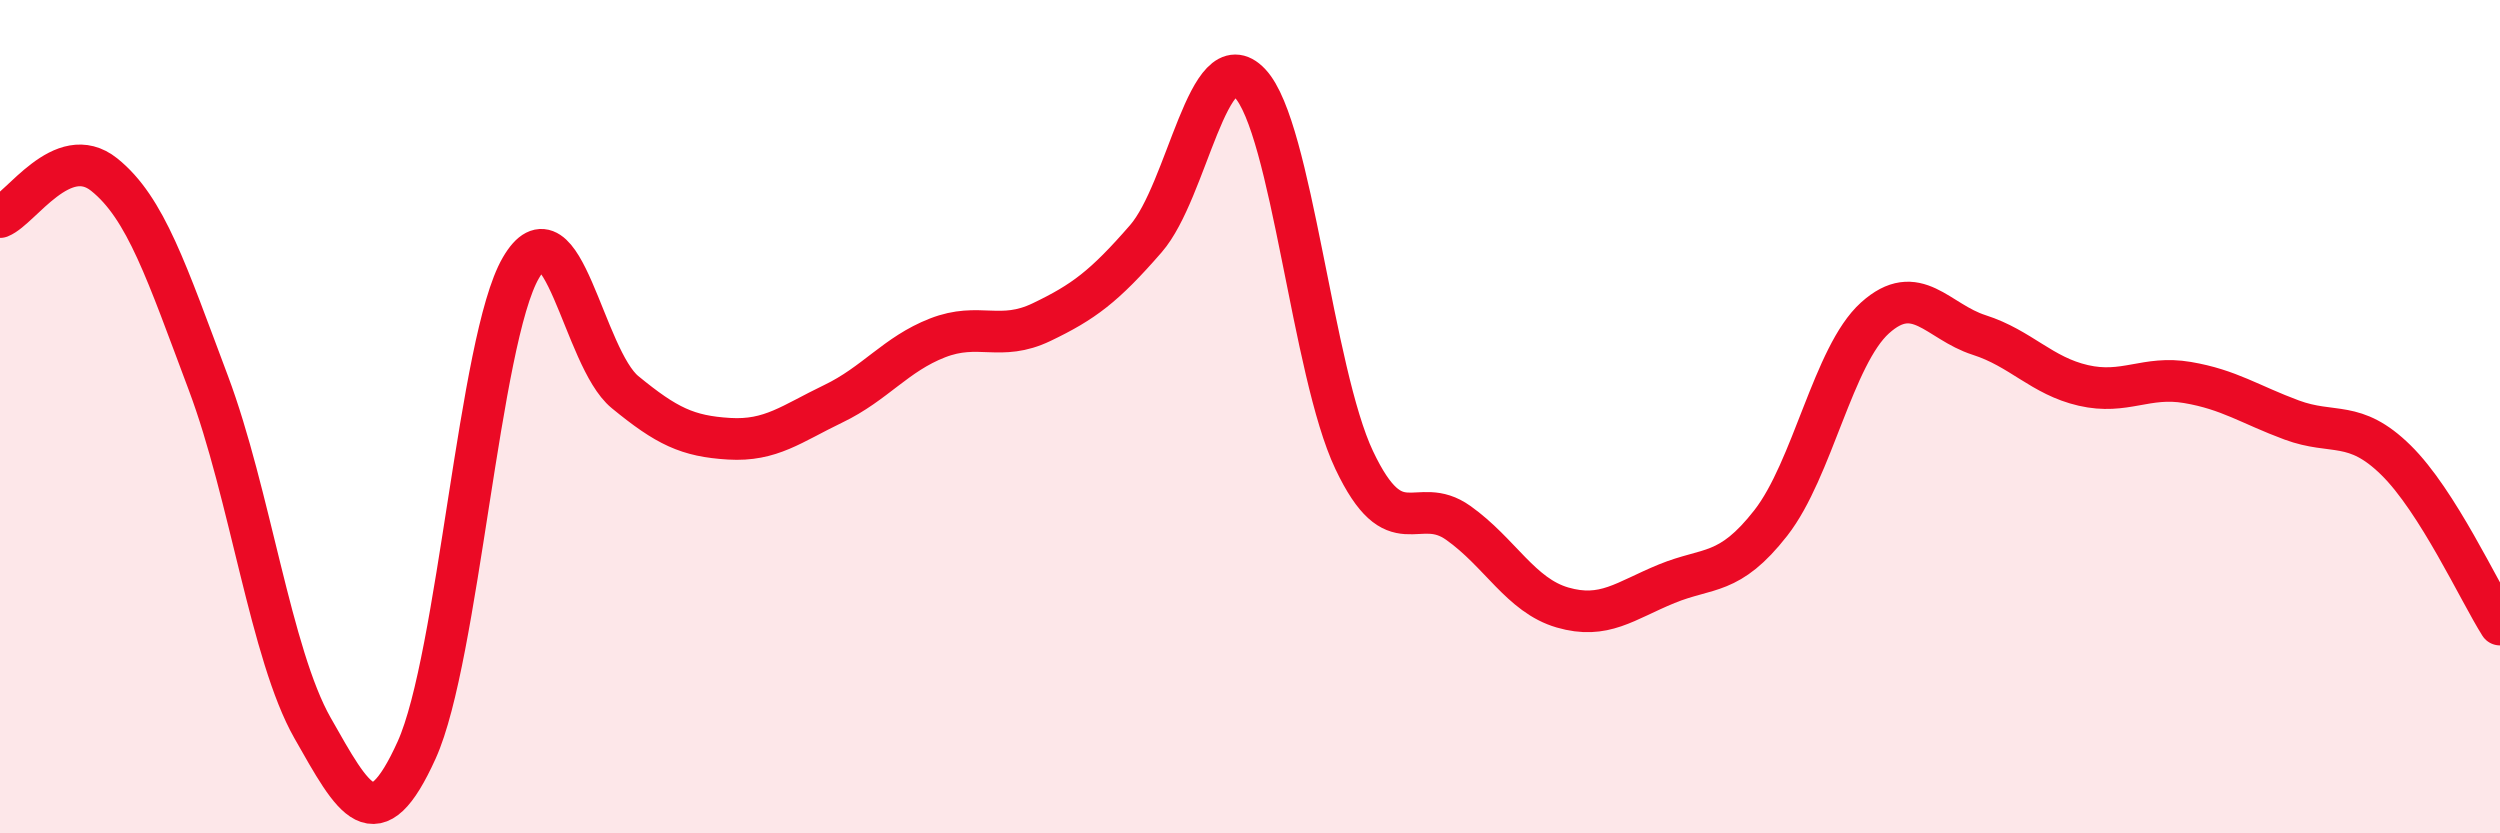
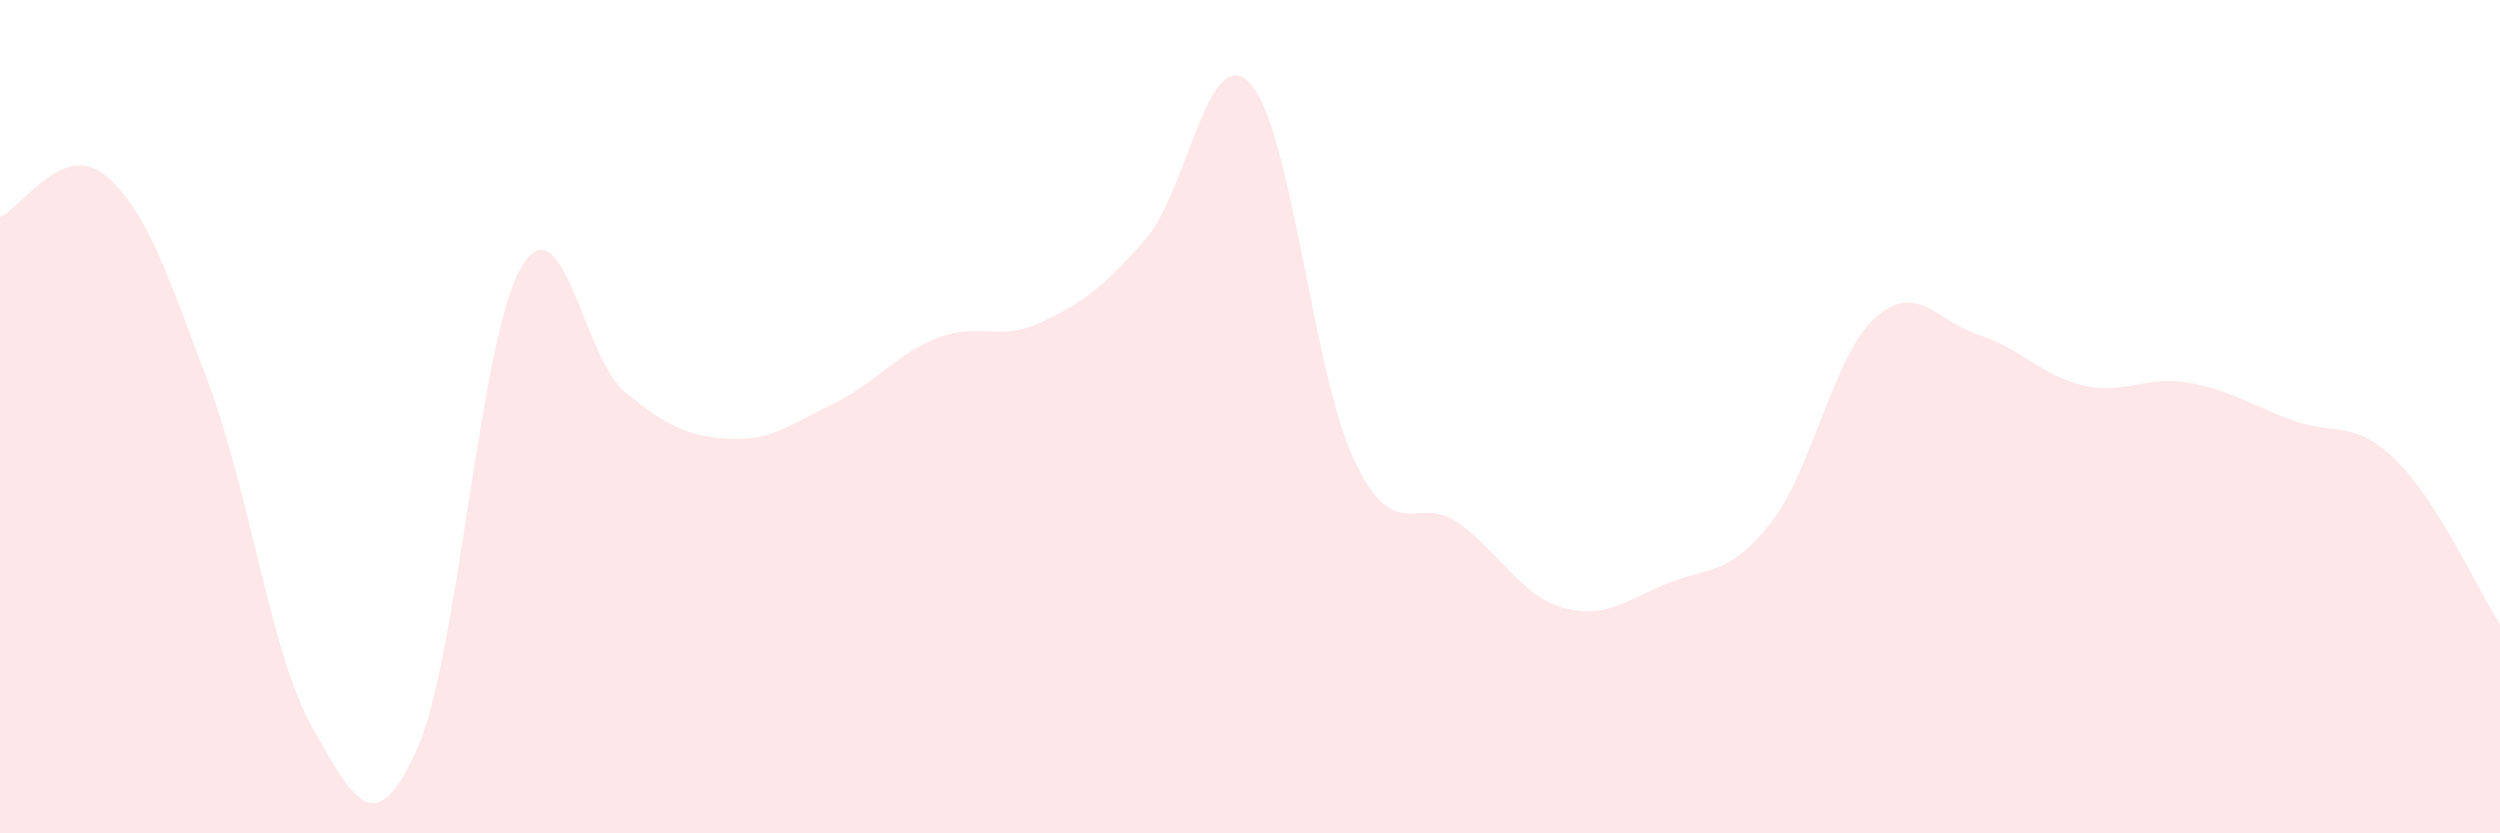
<svg xmlns="http://www.w3.org/2000/svg" width="60" height="20" viewBox="0 0 60 20">
  <path d="M 0,5.21 C 0.5,5.01 1.5,3.39 2.5,4.19 C 3.5,4.99 4,6.53 5,9.19 C 6,11.85 6.5,15.71 7.5,17.47 C 8.5,19.23 9,20.21 10,18 C 11,15.79 11.5,8.15 12.5,6.43 C 13.5,4.71 14,8.59 15,9.41 C 16,10.23 16.5,10.47 17.5,10.53 C 18.5,10.59 19,10.17 20,9.69 C 21,9.21 21.5,8.5 22.5,8.11 C 23.5,7.72 24,8.21 25,7.73 C 26,7.25 26.5,6.88 27.5,5.73 C 28.5,4.58 29,0.94 30,2 C 31,3.06 31.5,8.93 32.5,11.04 C 33.5,13.15 34,11.84 35,12.55 C 36,13.26 36.5,14.29 37.5,14.58 C 38.5,14.87 39,14.42 40,14.01 C 41,13.6 41.5,13.83 42.5,12.55 C 43.5,11.27 44,8.53 45,7.63 C 46,6.73 46.5,7.72 47.5,8.04 C 48.5,8.36 49,9.02 50,9.25 C 51,9.48 51.5,9.01 52.5,9.18 C 53.5,9.35 54,9.71 55,10.08 C 56,10.45 56.5,10.06 57.5,11.04 C 58.5,12.02 59.5,14.2 60,14.99L60 20L0 20Z" fill="#EB0A25" opacity="0.1" stroke-linecap="round" stroke-linejoin="round" />
-   <path d="M 0,5.21 C 0.5,5.01 1.5,3.39 2.5,4.19 C 3.5,4.99 4,6.53 5,9.19 C 6,11.85 6.5,15.71 7.5,17.47 C 8.5,19.23 9,20.21 10,18 C 11,15.79 11.5,8.15 12.5,6.43 C 13.5,4.71 14,8.59 15,9.41 C 16,10.23 16.5,10.47 17.5,10.53 C 18.5,10.59 19,10.17 20,9.69 C 21,9.21 21.5,8.5 22.5,8.11 C 23.5,7.72 24,8.21 25,7.73 C 26,7.25 26.5,6.88 27.5,5.73 C 28.5,4.58 29,0.94 30,2 C 31,3.06 31.5,8.93 32.5,11.04 C 33.5,13.15 34,11.84 35,12.55 C 36,13.26 36.5,14.29 37.5,14.58 C 38.5,14.87 39,14.42 40,14.01 C 41,13.6 41.5,13.83 42.5,12.55 C 43.5,11.27 44,8.53 45,7.63 C 46,6.73 46.5,7.72 47.5,8.04 C 48.5,8.36 49,9.02 50,9.25 C 51,9.48 51.5,9.01 52.5,9.18 C 53.5,9.35 54,9.71 55,10.08 C 56,10.45 56.5,10.06 57.5,11.04 C 58.5,12.02 59.5,14.2 60,14.99" stroke="#EB0A25" stroke-width="1" fill="none" stroke-linecap="round" stroke-linejoin="round" />
</svg>